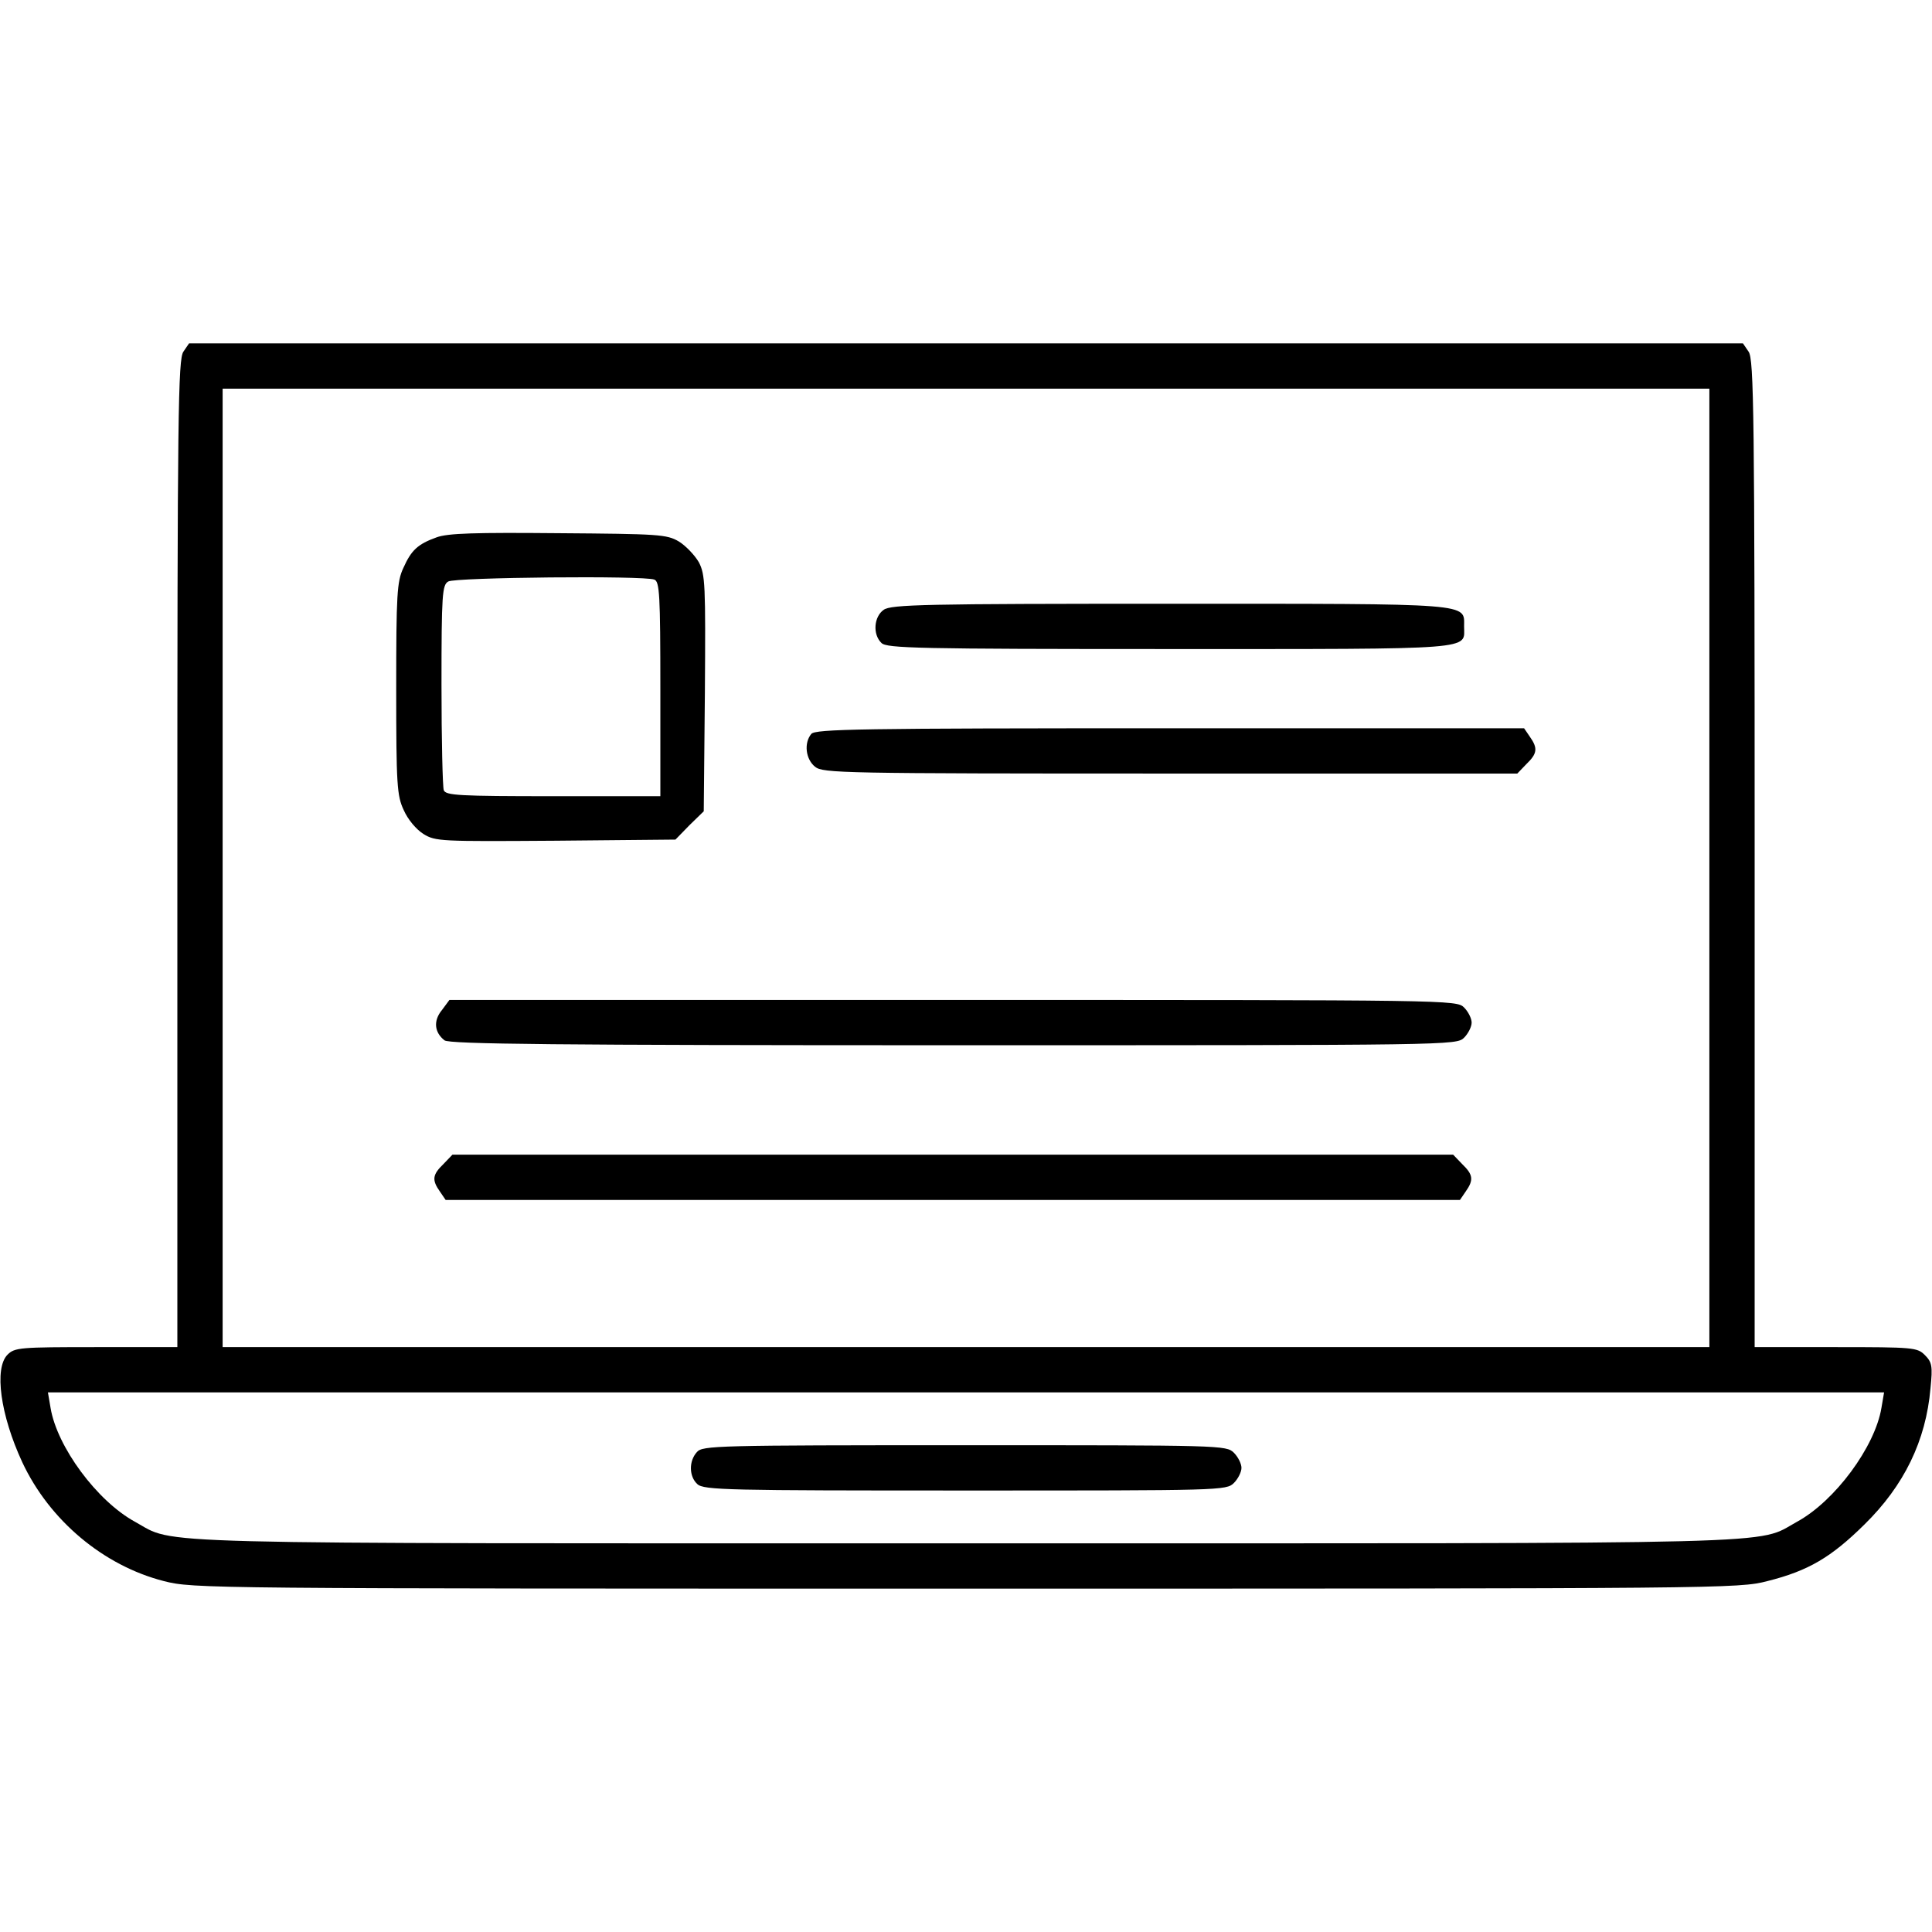
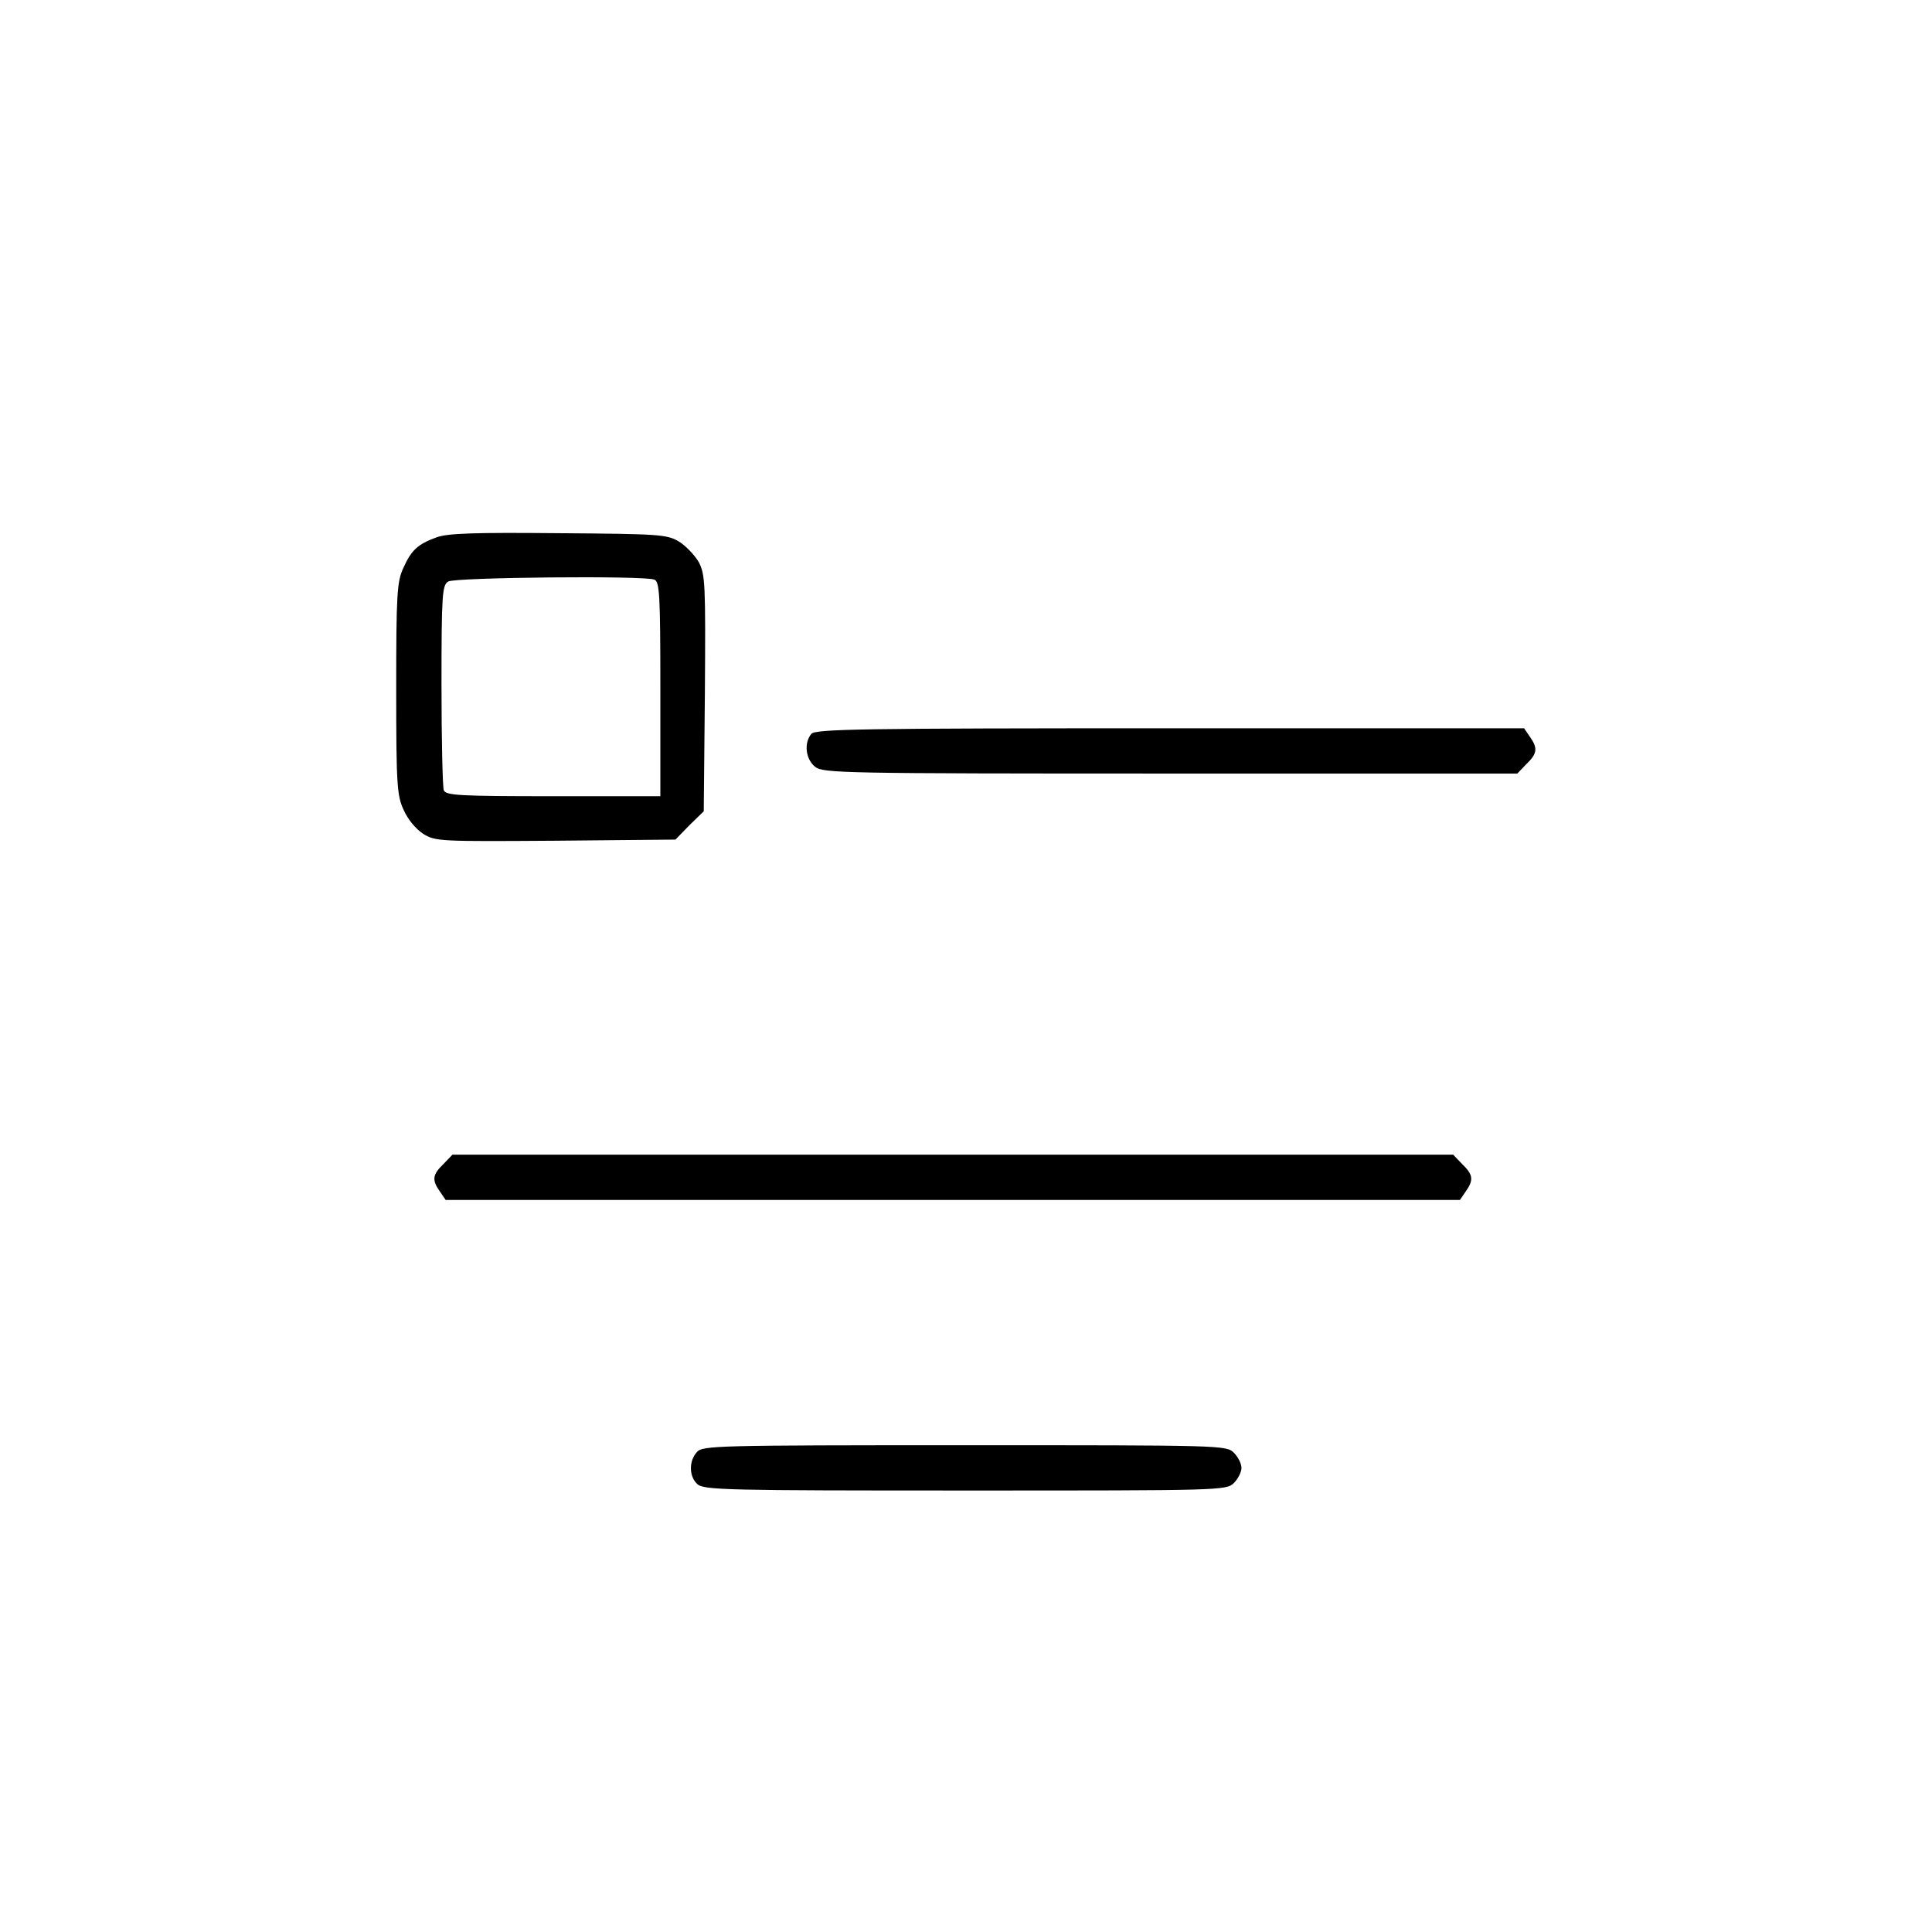
<svg xmlns="http://www.w3.org/2000/svg" version="1.0" width="512pt" height="512pt" viewBox="0 0 512 512" preserveAspectRatio="xMidYMid meet">
  <g transform="translate(0,512) scale(0.1,-0.1)" fill="#000000" stroke="none">
-     <path d="M486 4188 c-14 -20 -16 -163 -16 -1330 l0 -1308 -215 0 c-202 0 -216 -1 -235 -20 -36 -36 -19 -160 39 -285 72 -154 215 -274 375 -315 78 -20 107 -20 2126 -20 2007 0 2048 0 2124 20 108 27 169 63 257 150 105 103 163 222 175 361 6 59 4 69 -15 88 -20 20 -30 21 -236 21 l-215 0 0 1308 c0 1167 -2 1310 -16 1330 l-15 22 -2059 0 -2059 0 -15 -22z m4044 -1368 l0 -1270 -1970 0 -1970 0 0 1270 0 1270 1970 0 1970 0 0 -1270z m456 -1431 c-17 -103 -123 -247 -224 -302 -111 -61 25 -57 -2202 -57 -2227 0 -2091 -4 -2202 57 -101 55 -207 199 -224 302 l-7 41 2433 0 2433 0 -7 -41z" />
    <path d="M1157 3696 c-50 -18 -67 -34 -88 -81 -17 -36 -19 -71 -19 -320 0 -255 2 -284 20 -322 11 -25 33 -51 52 -63 32 -20 46 -20 350 -18 l318 3 37 38 38 37 3 313 c2 290 1 314 -16 347 -11 19 -35 44 -53 55 -32 19 -54 20 -319 22 -221 2 -293 0 -323 -11z m577 -112 c14 -5 16 -40 16 -290 l0 -284 -284 0 c-250 0 -285 2 -290 16 -3 9 -6 134 -6 279 0 241 2 265 18 274 18 11 519 16 546 5z" />
-     <path d="M2342 3504 c-26 -18 -30 -65 -6 -88 14 -14 97 -16 764 -16 823 0 780 -3 780 60 0 62 30 60 -780 60 -650 0 -738 -2 -758 -16z" />
    <path d="M2150 3175 c-20 -24 -15 -67 10 -87 21 -17 69 -18 942 -18 l919 0 24 25 c29 28 31 42 9 73 l-15 22 -938 0 c-823 0 -940 -2 -951 -15z" />
-     <path d="M1171 2443 c-23 -28 -20 -59 7 -80 12 -10 298 -13 1349 -13 1320 0 1333 0 1353 20 11 11 20 29 20 40 0 11 -9 29 -20 40 -20 20 -33 20 -1354 20 l-1335 0 -20 -27z" />
    <path d="M1175 2035 c-29 -28 -31 -42 -9 -73 l15 -22 1344 0 1344 0 15 22 c22 31 20 45 -9 73 l-24 25 -1326 0 -1326 0 -24 -25z" />
    <path d="M1847 1272 c-22 -24 -21 -65 1 -85 17 -16 81 -17 710 -17 679 0 692 0 712 20 11 11 20 29 20 40 0 11 -9 29 -20 40 -20 20 -33 20 -713 20 -660 0 -695 -1 -710 -18z" />
  </g>
</svg>